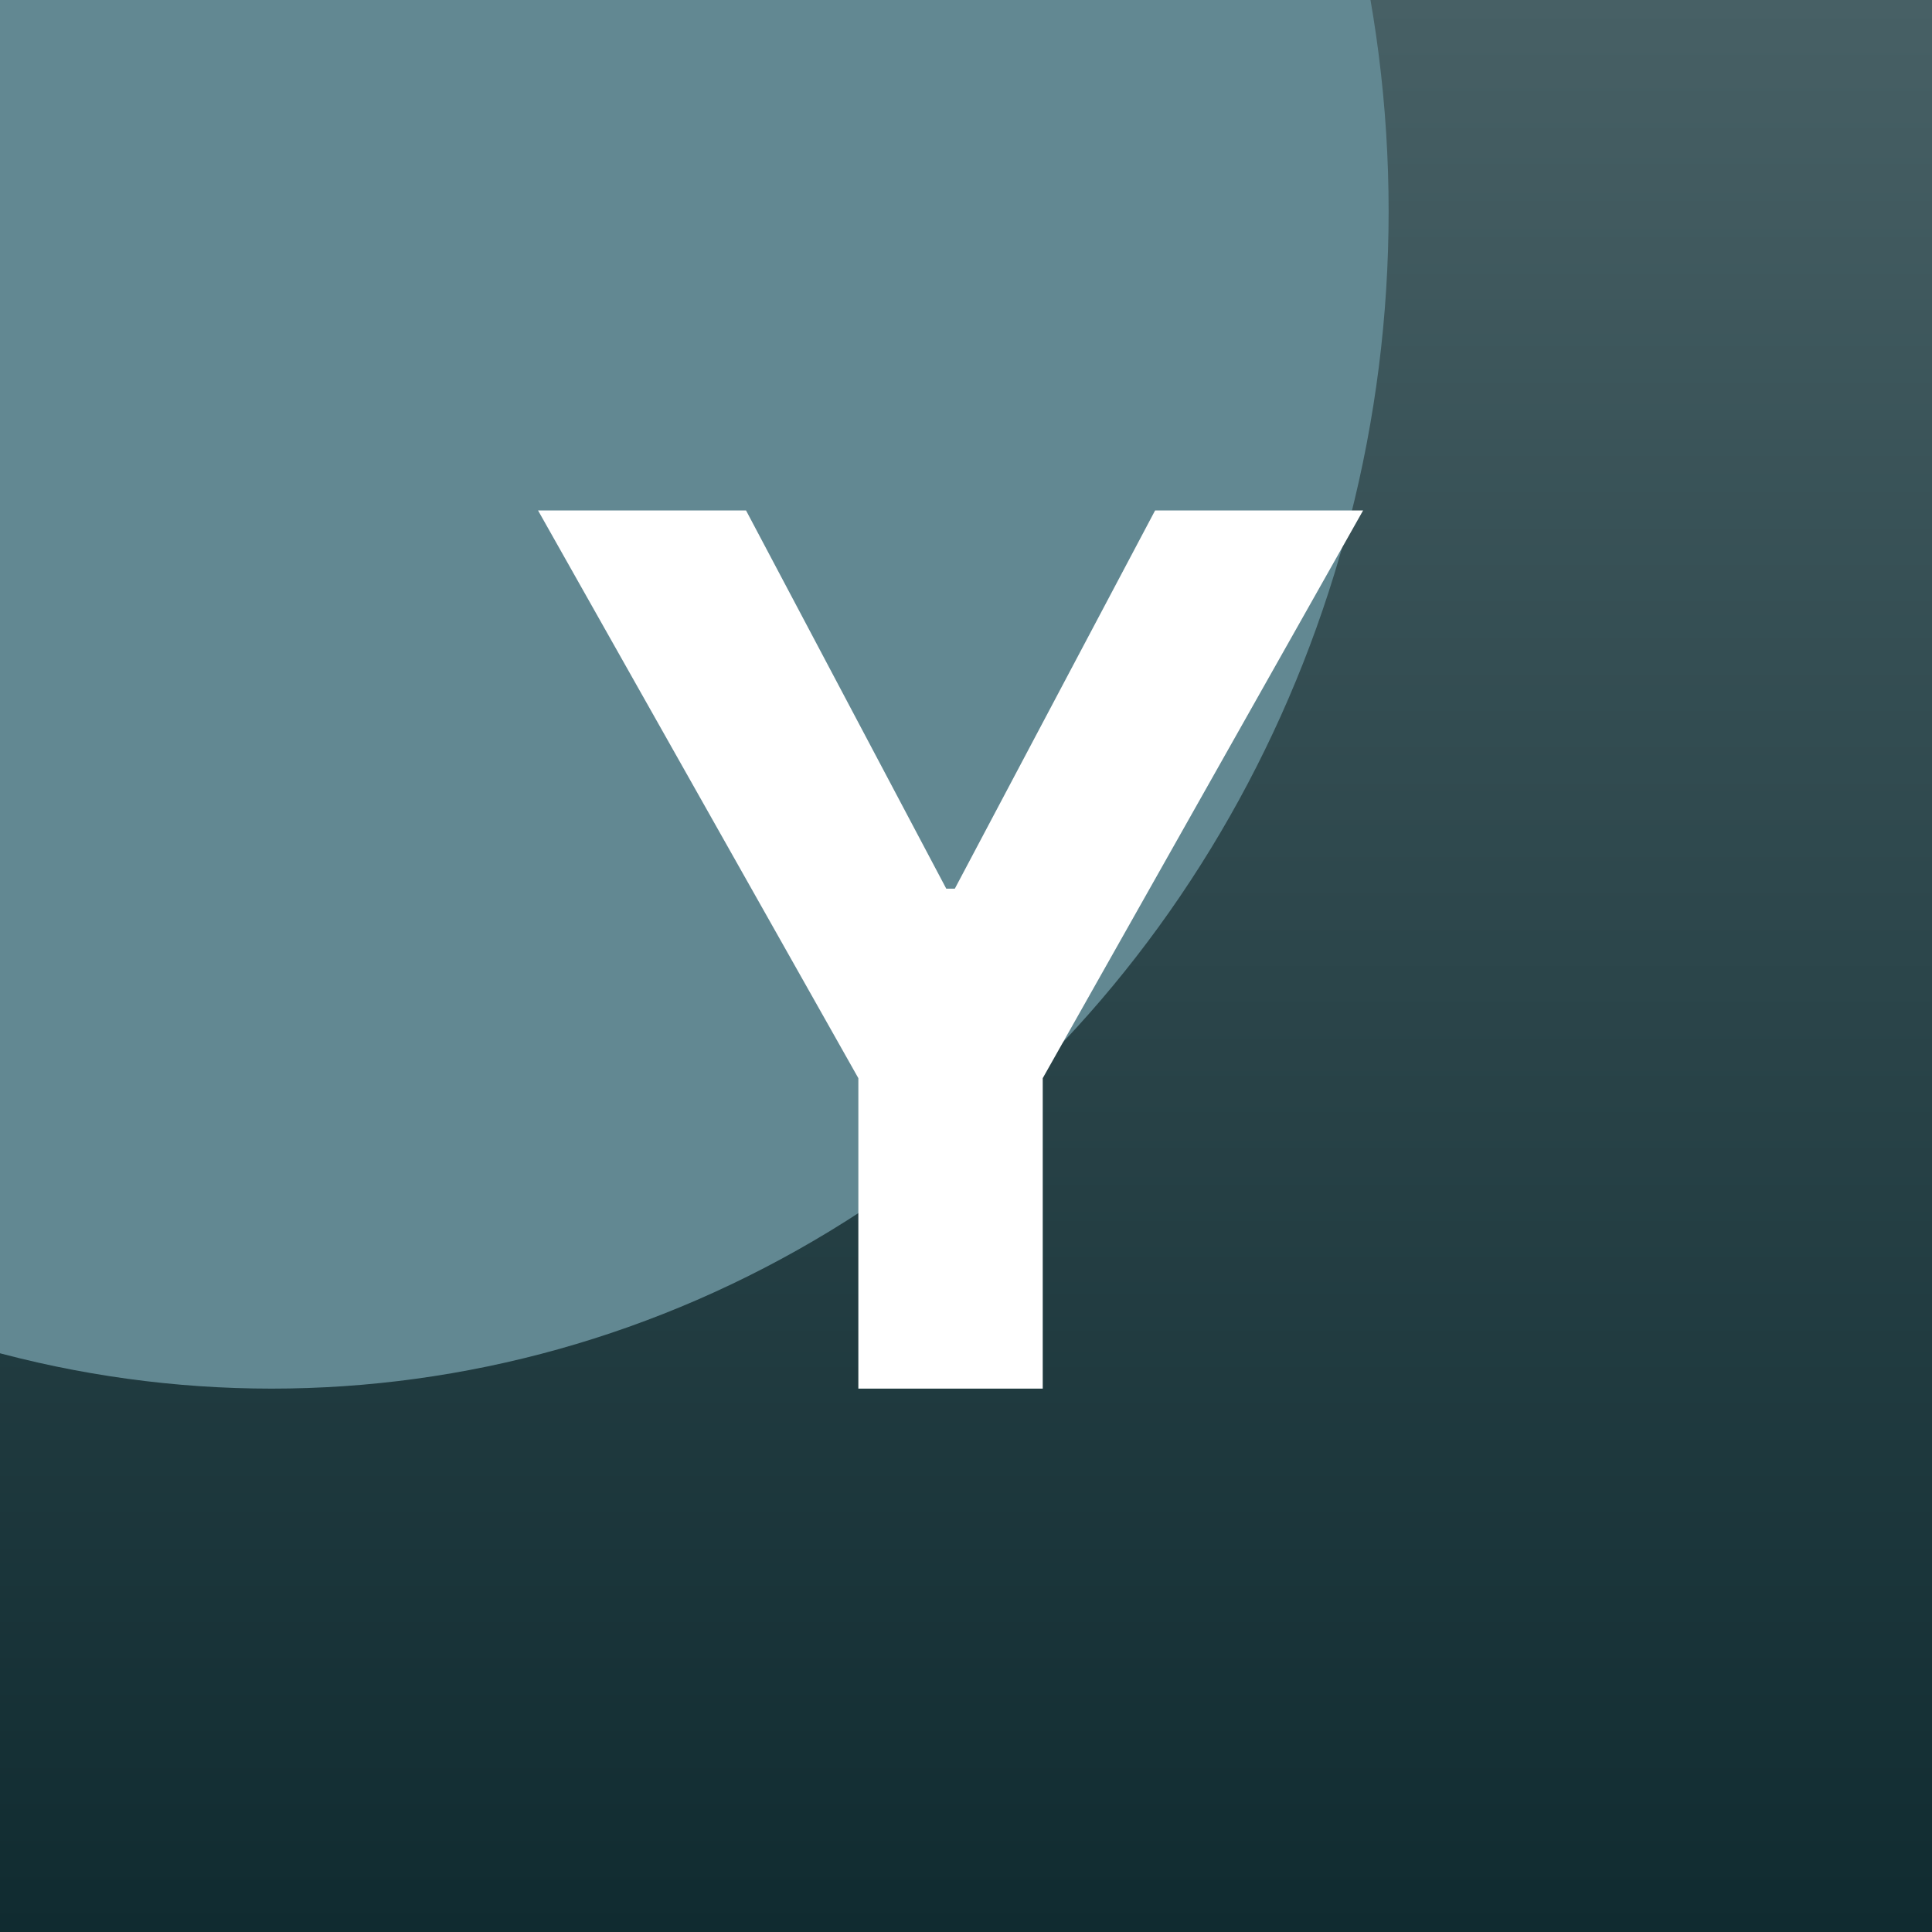
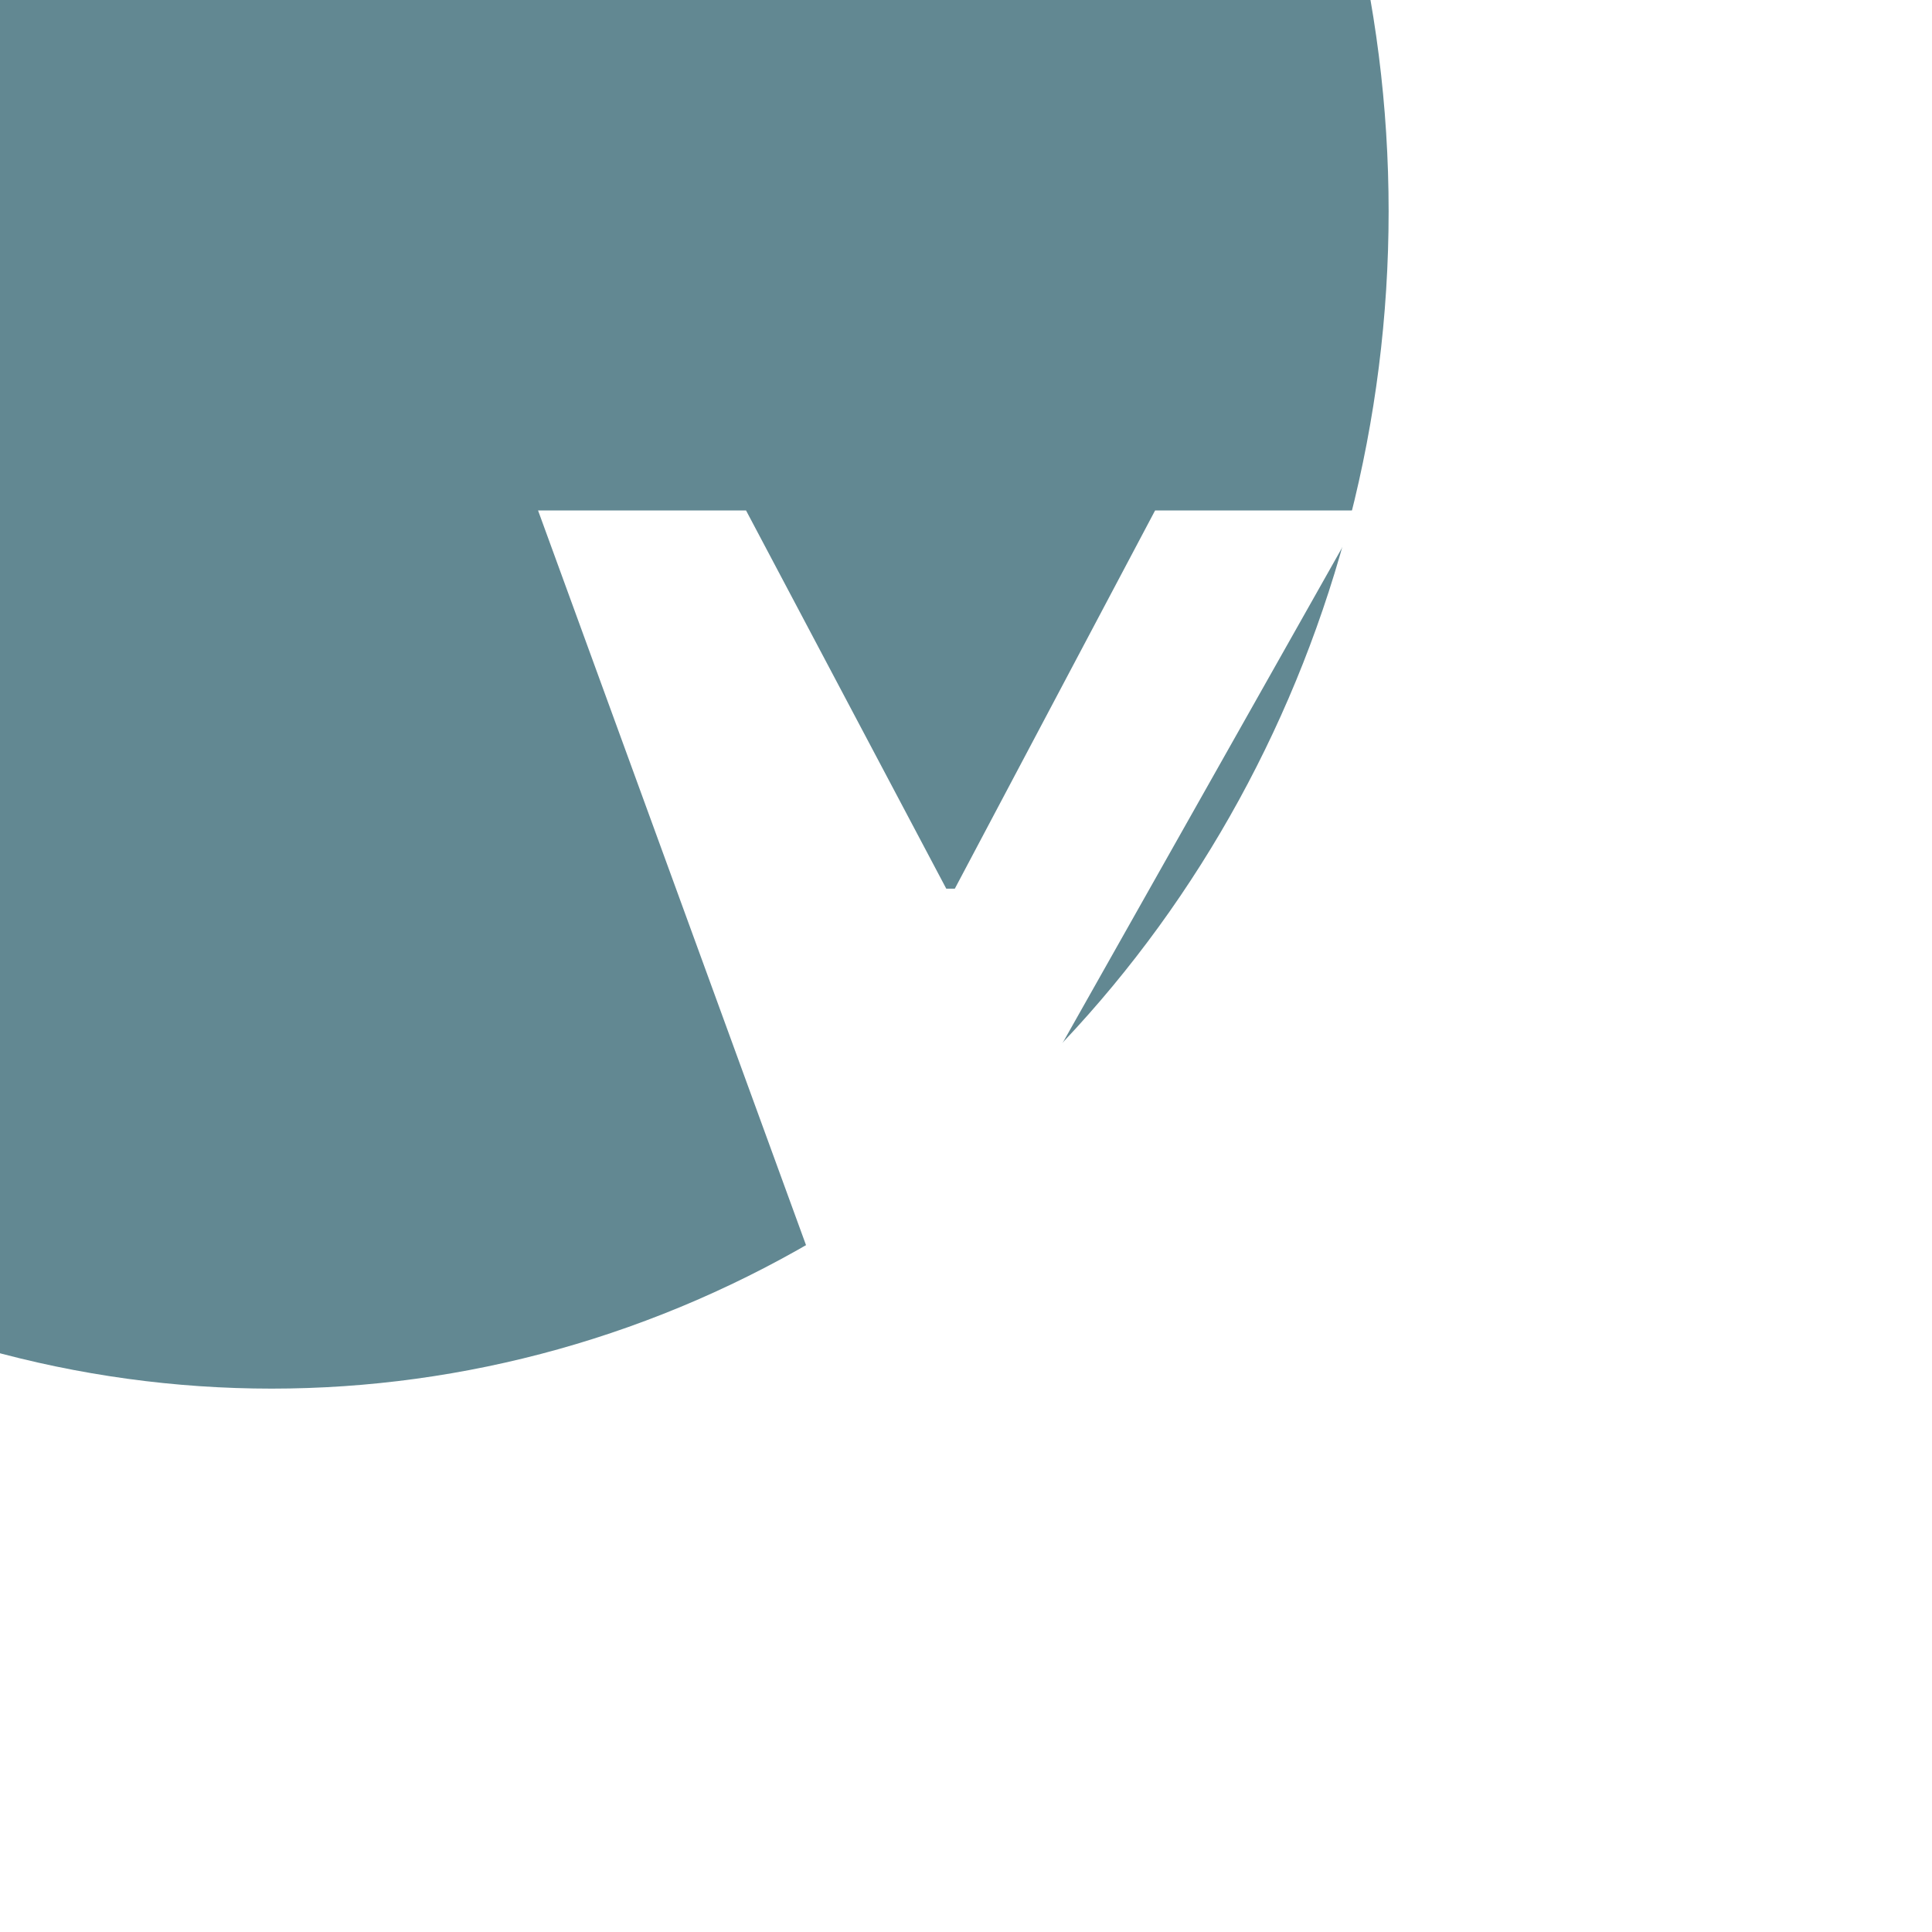
<svg xmlns="http://www.w3.org/2000/svg" width="32" height="32" viewBox="0 0 32 32" fill="none">
  <g clip-path="url(#clip0_1592_1163)">
-     <rect width="32" height="32" fill="url(#paint0_linear_1592_1163)" />
    <g filter="url(#filter0_f_1592_1163)">
      <ellipse cx="4.5" cy="3.5" rx="18.5" ry="19.5" fill="#628892" />
    </g>
-     <path d="M8.912 8.455H12.357L15.673 14.719H15.815L19.132 8.455H22.577L17.271 17.858V23H14.217V17.858L8.912 8.455Z" fill="white" />
+     <path d="M8.912 8.455H12.357L15.673 14.719H15.815L19.132 8.455H22.577L17.271 17.858V23H14.217L8.912 8.455Z" fill="white" />
  </g>
  <defs>
    <filter id="filter0_f_1592_1163" x="-24" y="-26" width="57" height="59" filterUnits="userSpaceOnUse" color-interpolation-filters="sRGB">
      <feFlood flood-opacity="0" result="BackgroundImageFix" />
      <feBlend mode="normal" in="SourceGraphic" in2="BackgroundImageFix" result="shape" />
      <feGaussianBlur stdDeviation="5" result="effect1_foregroundBlur_1592_1163" />
    </filter>
    <linearGradient id="paint0_linear_1592_1163" x1="16" y1="0" x2="16" y2="32" gradientUnits="userSpaceOnUse">
      <stop stop-color="#476065" />
      <stop offset="1" stop-color="#102B30" />
    </linearGradient>
    <clipPath id="clip0_1592_1163">
      <rect width="32" height="32" fill="white" />
    </clipPath>
  </defs>
</svg>